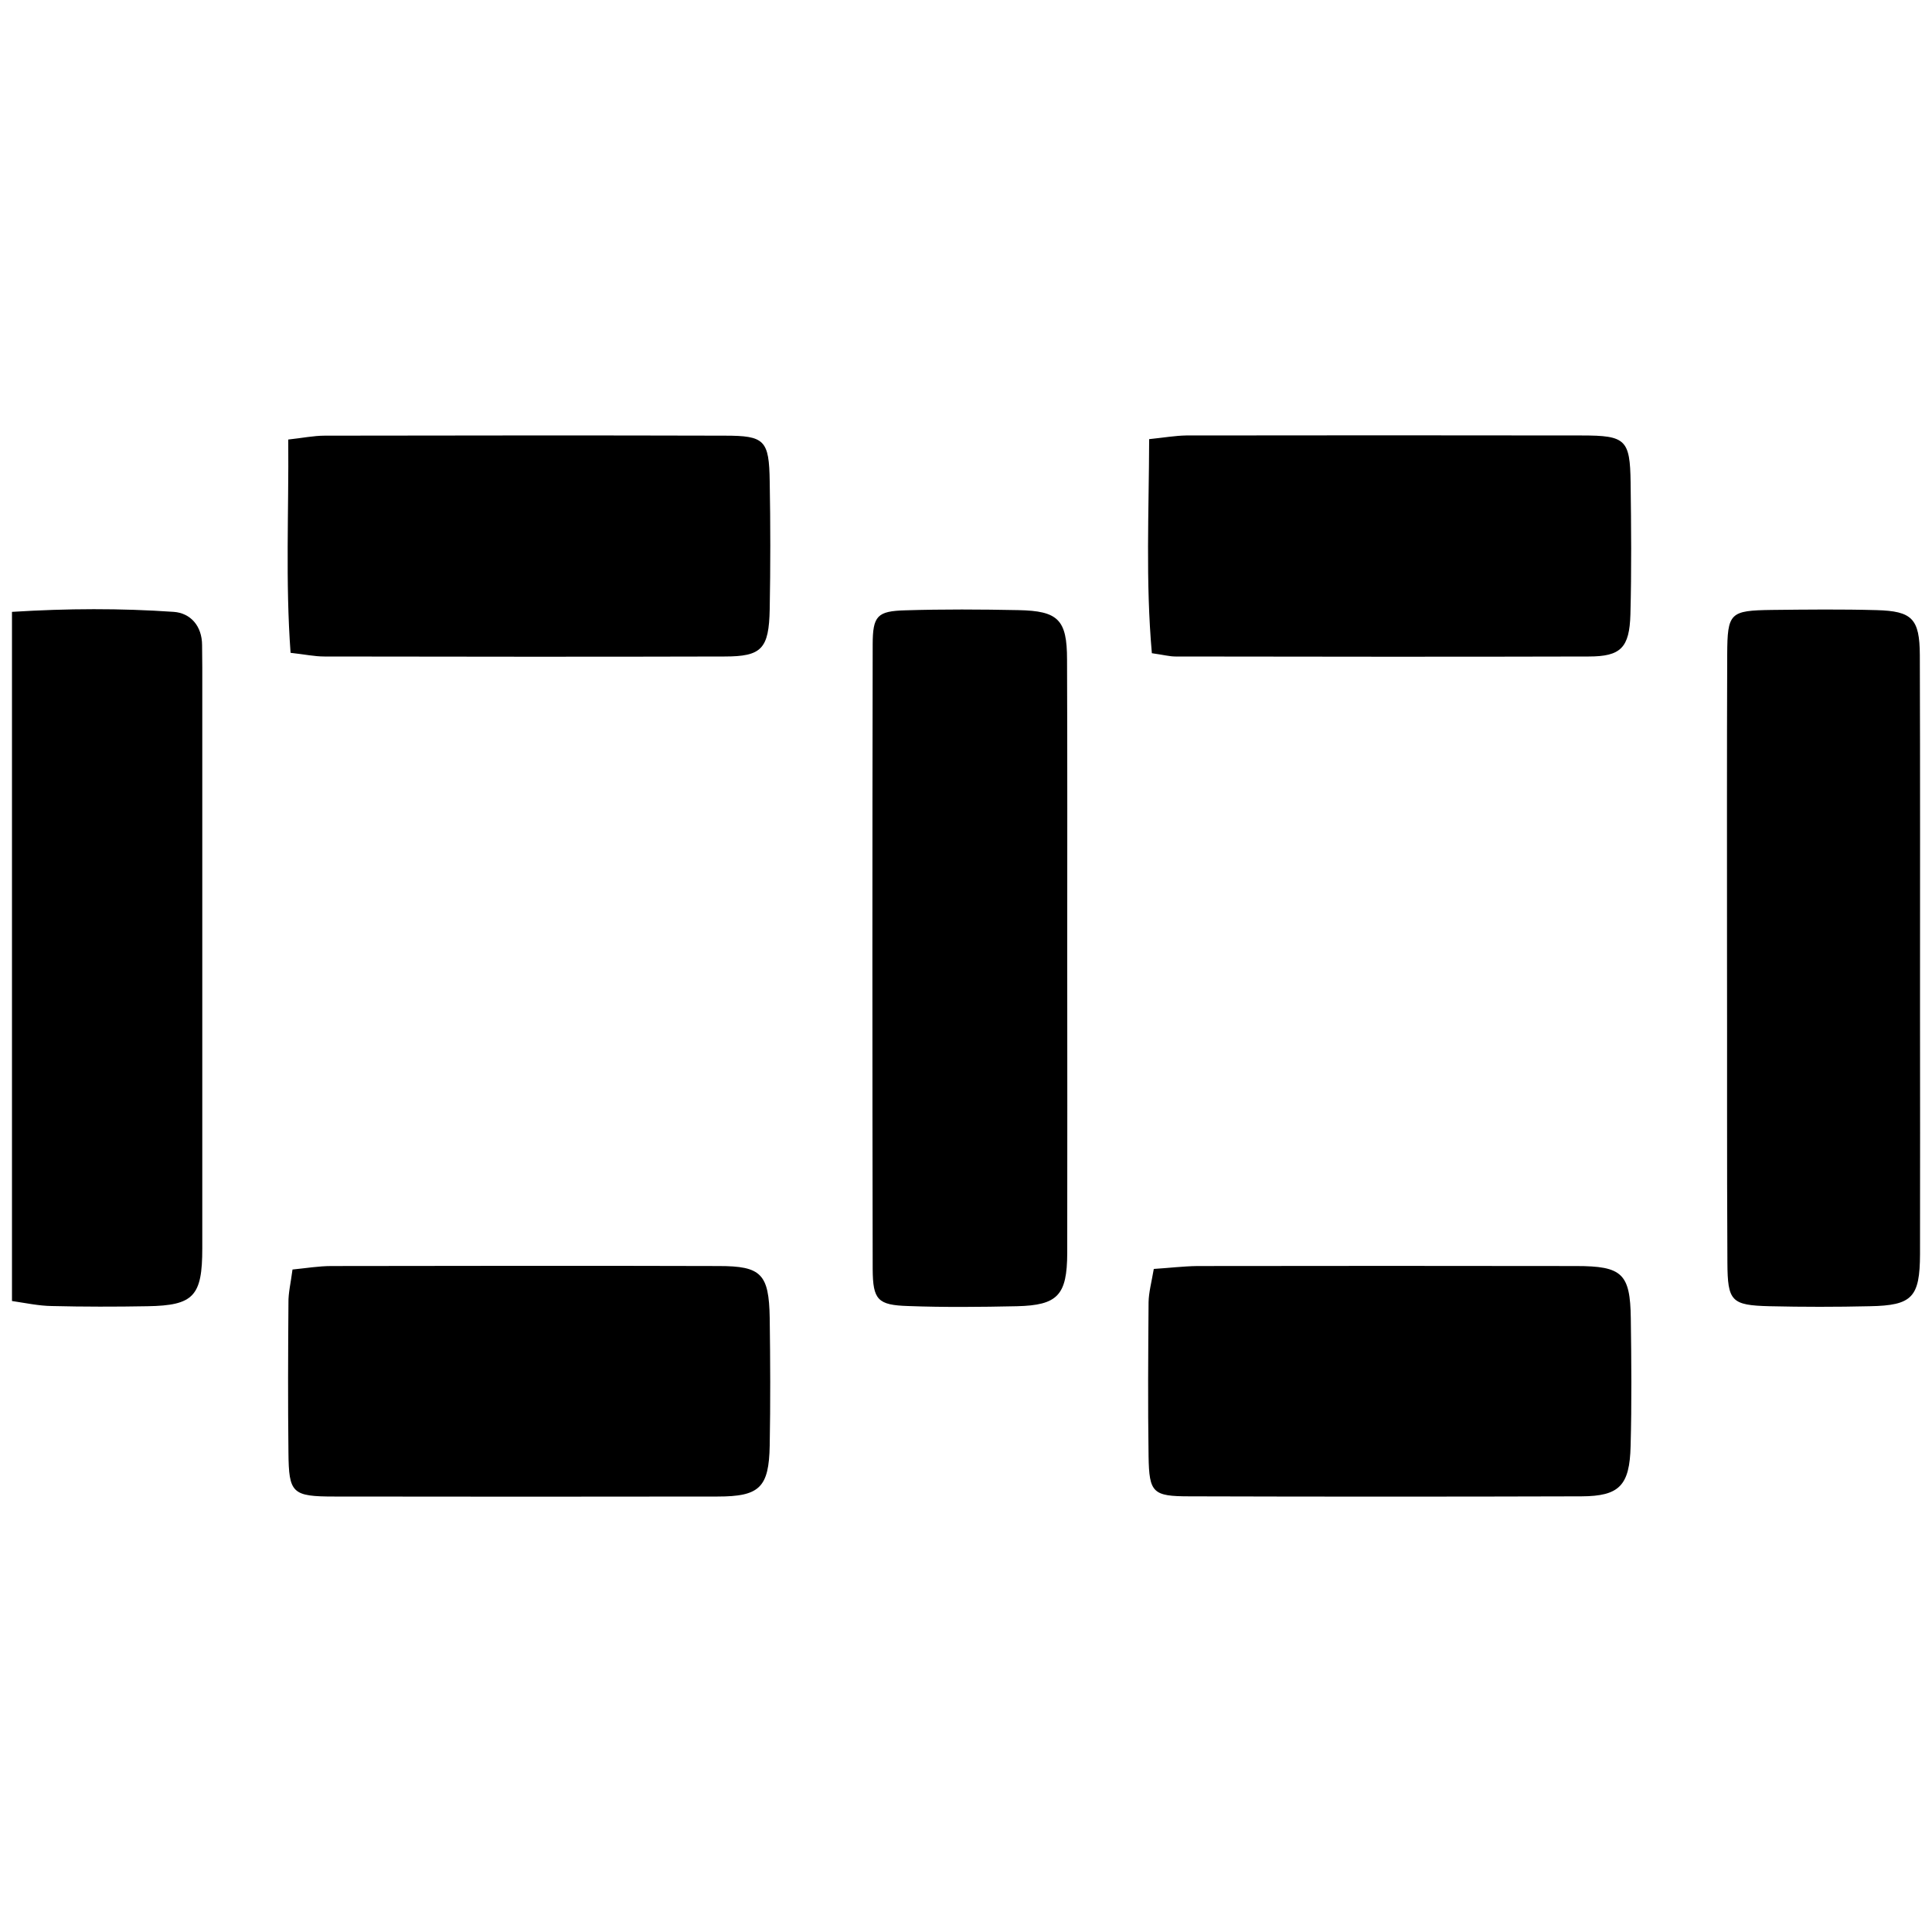
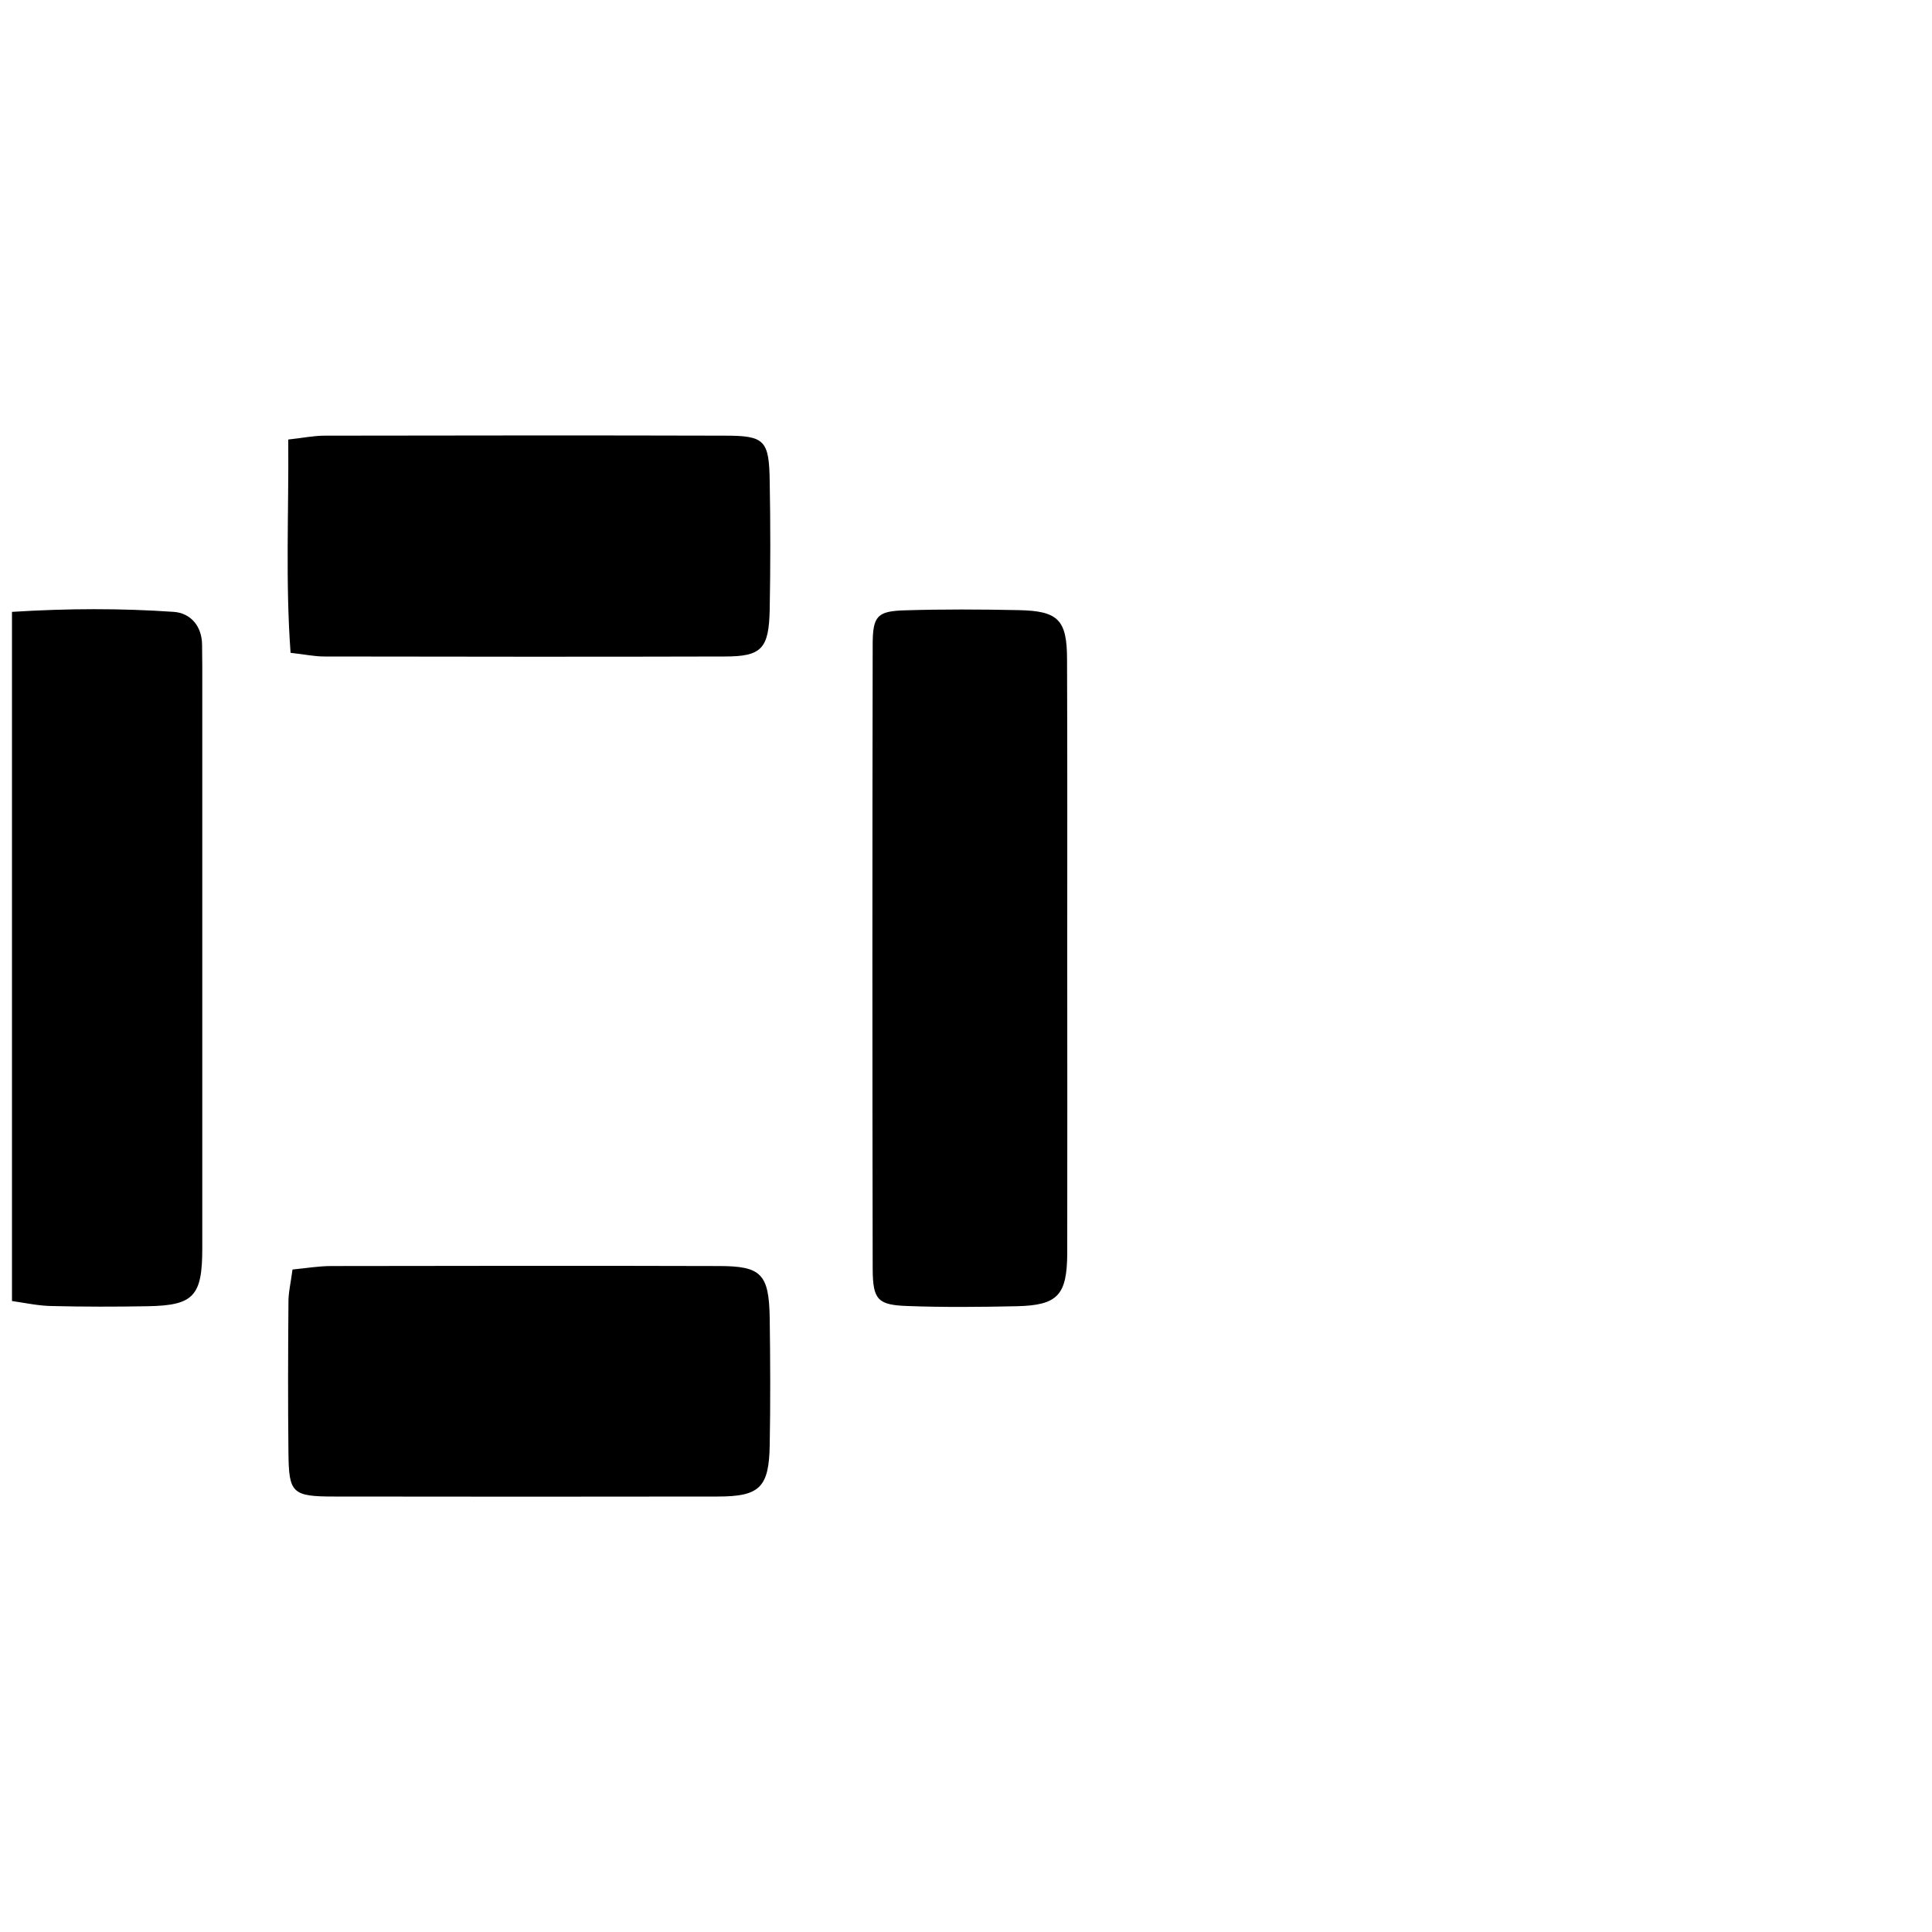
<svg xmlns="http://www.w3.org/2000/svg" version="1.1" baseProfile="basic" id="Layer_1" x="0px" y="0px" viewBox="0 0 1000 1000" xml:space="preserve">
  <g>
    <g id="Layer_1-2_00000135673648776086236280000007421249889977959331_">
      <path d="M552.4,496.1c0,50.8,0.1,101.7,0,152.5c-0.1,21.8-4.9,27-26.1,27.5c-18.8,0.4-37.5,0.6-56.3-0.1    c-15.7-0.5-18.2-3.2-18.3-19.1c-0.2-107.7-0.2-215.5,0-323.2c0-15,2.4-17.4,16.9-17.8c19.5-0.6,39-0.5,58.5-0.1    c20.6,0.4,25.2,4.9,25.2,25.6C552.5,392.9,552.4,444.5,552.4,496.1L552.4,496.1z" />
-       <path d="M893.9,493.8c0-51.7-0.1-103.3,0.1-155c0.1-21.7,1.4-22.8,23.2-23.1c18-0.2,36.1-0.4,54.1,0.1    c18.4,0.5,22.3,4.4,22.4,23.3c0.2,61.5,0.1,123.1,0.1,184.6c0,41.8,0.1,83.6,0,125.4c-0.1,22.4-4,26.6-26,27    c-17.3,0.4-34.6,0.4-51.8,0c-19.9-0.5-21.8-2.5-21.9-22.7C893.8,600.2,894,547,893.9,493.8L893.9,493.8z" />
      <path d="M6.2,673.4V316.7c28.7-1.8,56.2-1.9,83.7,0c8.7,0.6,14.7,7.3,14.7,17.3c0,3.8,0.1,7.6,0.1,11.4c0,100.3,0,200.6,0,300.8    c0,24.7-4.5,29.5-28.3,29.9c-16.5,0.3-33.1,0.3-49.6-0.1C20.1,675.9,13.6,674.5,6.2,673.4L6.2,673.4z" />
      <path d="M151.4,657.1c7.1-0.7,13.6-1.8,20.1-1.8c66.9-0.1,133.7-0.2,200.6,0c21.9,0,25.9,4.1,26.3,26.8c0.3,22,0.4,44.1,0,66.1    c-0.4,21.8-5.3,26.4-27,26.4c-66.1,0.1-132.2,0.1-198.3,0c-21.9,0-23.6-1.7-23.8-22.7c-0.3-25.8-0.2-51.6,0-77.5    C149.2,669.2,150.5,664.1,151.4,657.1L151.4,657.1z" />
-       <path d="M597.2,656.8c7.9-0.5,15.2-1.4,22.5-1.5c65.4-0.1,130.7-0.1,196.1,0c23.8,0,28,3.9,28.3,27.1c0.3,22,0.5,44.1-0.1,66.1    c-0.5,20.5-5.9,25.9-25.4,26c-67.6,0.2-135.2,0.2-202.9,0c-19,0-20.9-1.8-21.2-20.7c-0.4-26.6-0.2-53.2,0-79.8    C594.6,668.9,596,663.8,597.2,656.8L597.2,656.8z" />
      <path d="M150.4,337.9c-2.7-36.9-0.9-72.9-1.2-110.4c7.4-0.8,13.1-2,18.9-2c69-0.1,138.1-0.2,207.1,0c20.6,0,22.9,2.3,23.2,23.8    c0.4,22,0.4,44,0,66c-0.4,20.6-4.2,24.5-23.4,24.5c-69,0.2-138.1,0.1-207.1,0C162.7,339.8,157.7,338.7,150.4,337.9z" />
-       <path d="M596.2,338.1c-3.3-37.4-1.5-73.4-1.4-110.8c7.7-0.8,13.4-1.8,19.1-1.9c68.3-0.1,136.6-0.1,204.9,0    c22.6,0,24.9,2.1,25.2,24.3c0.3,22.8,0.5,45.5-0.1,68.3c-0.5,17.3-5,21.8-21.6,21.8c-71.3,0.2-142.6,0.1-213.9,0    C605.4,339.8,602.5,339,596.2,338.1L596.2,338.1z" />
    </g>
  </g>
</svg>